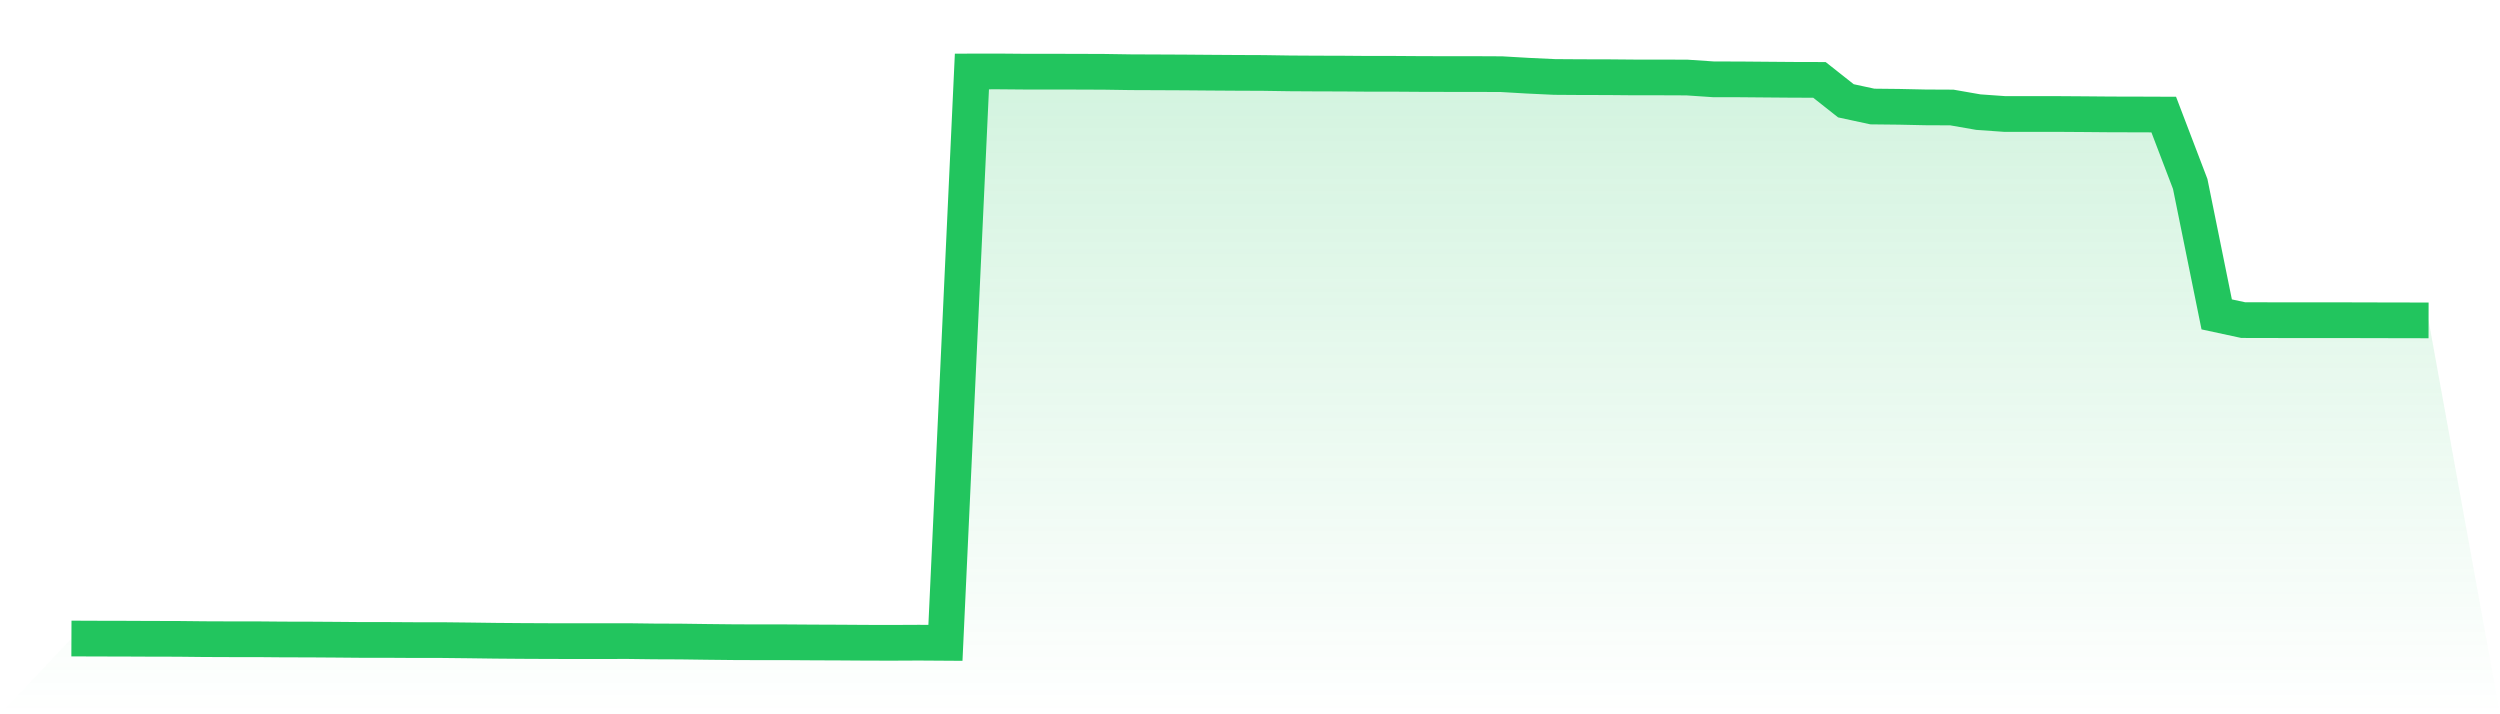
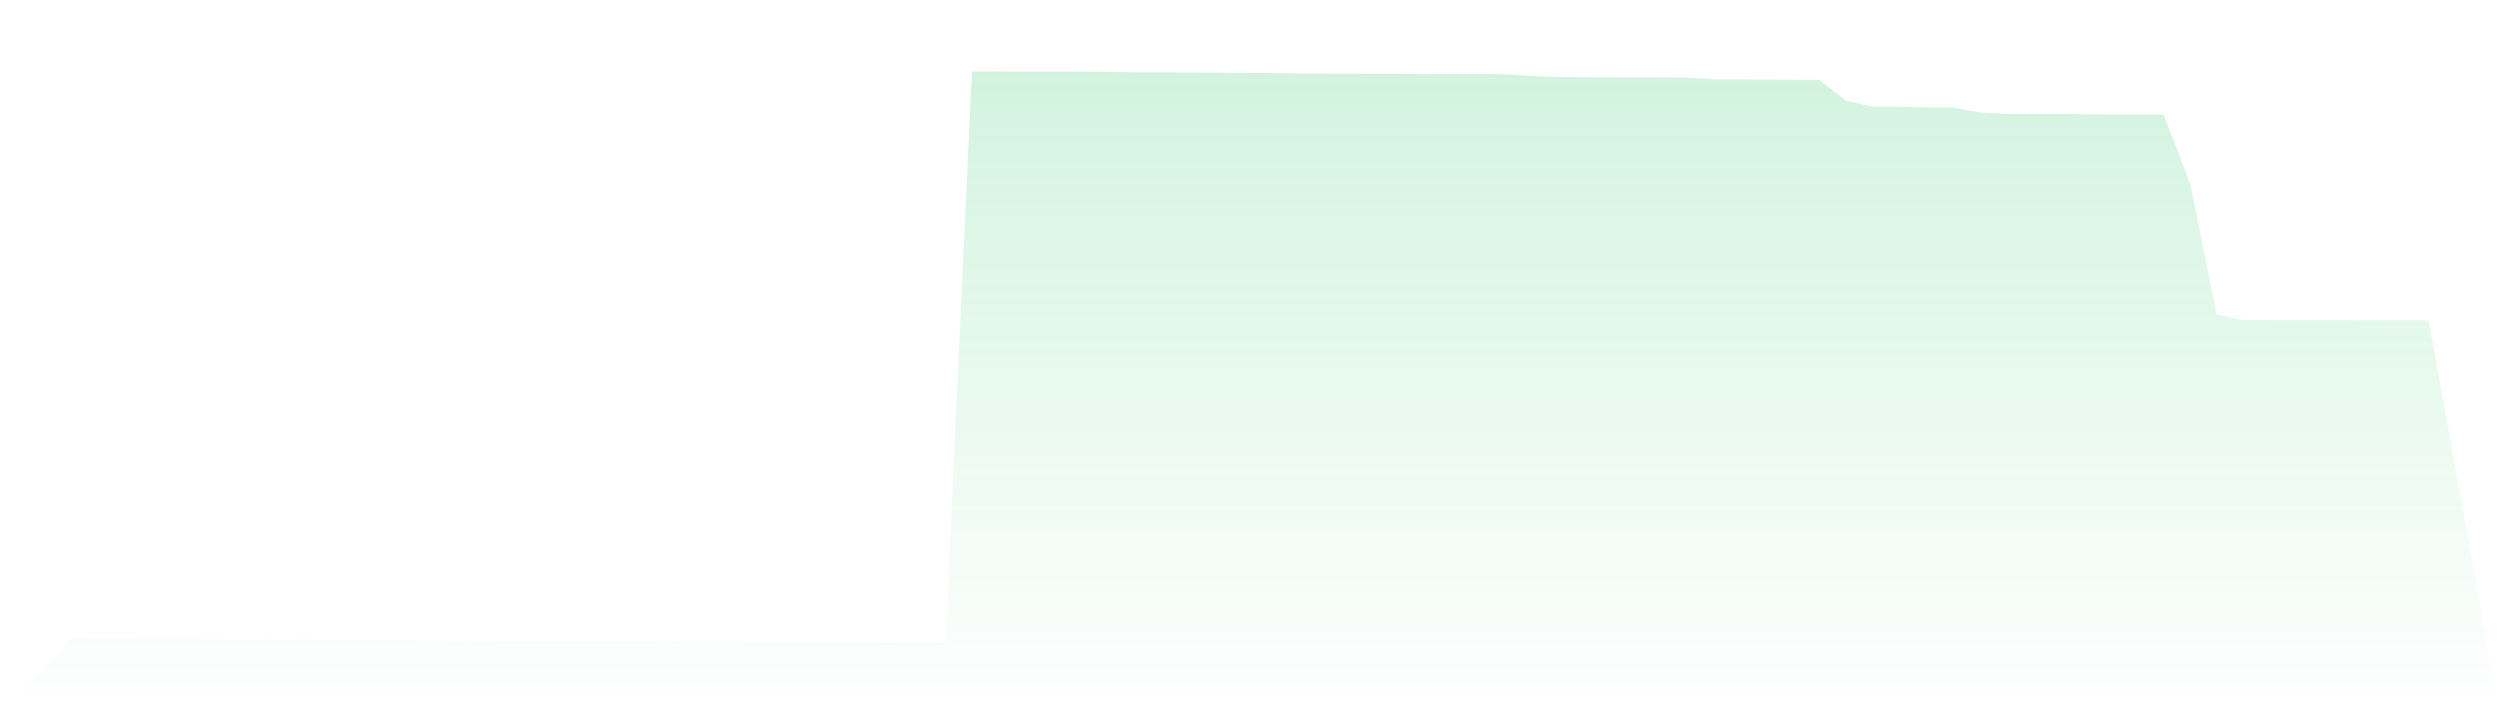
<svg xmlns="http://www.w3.org/2000/svg" viewBox="0 0 140 40">
  <defs>
    <linearGradient id="gradient" x1="0" x2="0" y1="0" y2="1">
      <stop offset="0%" stop-color="#22c55e" stop-opacity="0.2" />
      <stop offset="100%" stop-color="#22c55e" stop-opacity="0" />
    </linearGradient>
  </defs>
  <path d="M4,35.757 L4,35.757 L5.483,35.763 L6.966,35.766 L8.449,35.773 L9.933,35.776 L11.416,35.792 L12.899,35.798 L14.382,35.798 L15.865,35.811 L17.348,35.814 L18.831,35.824 L20.315,35.837 L21.798,35.837 L23.281,35.846 L24.764,35.846 L26.247,35.862 L27.73,35.882 L29.213,35.894 L30.697,35.901 L32.18,35.904 L33.663,35.904 L35.146,35.901 L36.629,35.92 L38.112,35.926 L39.596,35.946 L41.079,35.962 L42.562,35.968 L44.045,35.968 L45.528,35.978 L47.011,35.984 L48.494,35.994 L49.978,35.997 L51.461,35.99 L52.944,36 L54.427,4.003 L55.91,4 L57.393,4.013 L58.876,4.013 L60.36,4.016 L61.843,4.022 L63.326,4.045 L64.809,4.051 L66.292,4.058 L67.775,4.07 L69.258,4.08 L70.742,4.086 L72.225,4.109 L73.708,4.118 L75.191,4.122 L76.674,4.134 L78.157,4.134 L79.64,4.144 L81.124,4.147 L82.607,4.147 L84.09,4.154 L85.573,4.24 L87.056,4.31 L88.539,4.32 L90.022,4.323 L91.506,4.336 L92.989,4.336 L94.472,4.342 L95.955,4.442 L97.438,4.445 L98.921,4.458 L100.404,4.47 L101.888,4.474 L103.371,5.645 L104.854,5.965 L106.337,5.981 L107.82,6.013 L109.303,6.02 L110.787,6.279 L112.27,6.384 L113.753,6.384 L115.236,6.384 L116.719,6.394 L118.202,6.407 L119.685,6.41 L121.169,6.416 L122.652,10.302 L124.135,17.606 L125.618,17.926 L127.101,17.929 L128.584,17.932 L130.067,17.932 L131.551,17.932 L133.034,17.936 L134.517,17.939 L136,17.942 L140,40 L0,40 z" fill="url(#gradient)" />
-   <path d="M4,35.757 L4,35.757 L5.483,35.763 L6.966,35.766 L8.449,35.773 L9.933,35.776 L11.416,35.792 L12.899,35.798 L14.382,35.798 L15.865,35.811 L17.348,35.814 L18.831,35.824 L20.315,35.837 L21.798,35.837 L23.281,35.846 L24.764,35.846 L26.247,35.862 L27.73,35.882 L29.213,35.894 L30.697,35.901 L32.18,35.904 L33.663,35.904 L35.146,35.901 L36.629,35.92 L38.112,35.926 L39.596,35.946 L41.079,35.962 L42.562,35.968 L44.045,35.968 L45.528,35.978 L47.011,35.984 L48.494,35.994 L49.978,35.997 L51.461,35.99 L52.944,36 L54.427,4.003 L55.91,4 L57.393,4.013 L58.876,4.013 L60.36,4.016 L61.843,4.022 L63.326,4.045 L64.809,4.051 L66.292,4.058 L67.775,4.07 L69.258,4.08 L70.742,4.086 L72.225,4.109 L73.708,4.118 L75.191,4.122 L76.674,4.134 L78.157,4.134 L79.64,4.144 L81.124,4.147 L82.607,4.147 L84.09,4.154 L85.573,4.24 L87.056,4.31 L88.539,4.32 L90.022,4.323 L91.506,4.336 L92.989,4.336 L94.472,4.342 L95.955,4.442 L97.438,4.445 L98.921,4.458 L100.404,4.47 L101.888,4.474 L103.371,5.645 L104.854,5.965 L106.337,5.981 L107.82,6.013 L109.303,6.02 L110.787,6.279 L112.27,6.384 L113.753,6.384 L115.236,6.384 L116.719,6.394 L118.202,6.407 L119.685,6.41 L121.169,6.416 L122.652,10.302 L124.135,17.606 L125.618,17.926 L127.101,17.929 L128.584,17.932 L130.067,17.932 L131.551,17.932 L133.034,17.936 L134.517,17.939 L136,17.942" fill="none" stroke="#22c55e" stroke-width="2" />
</svg>